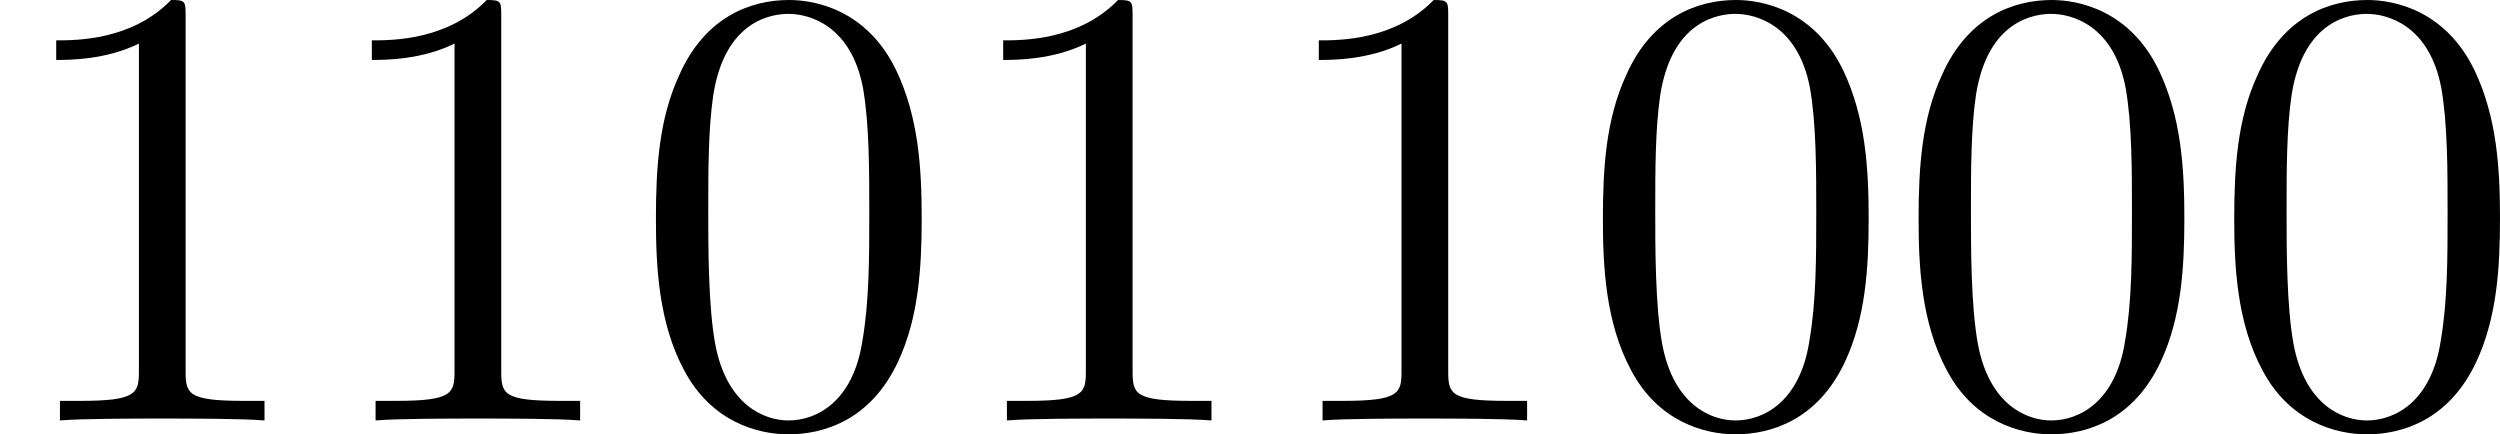
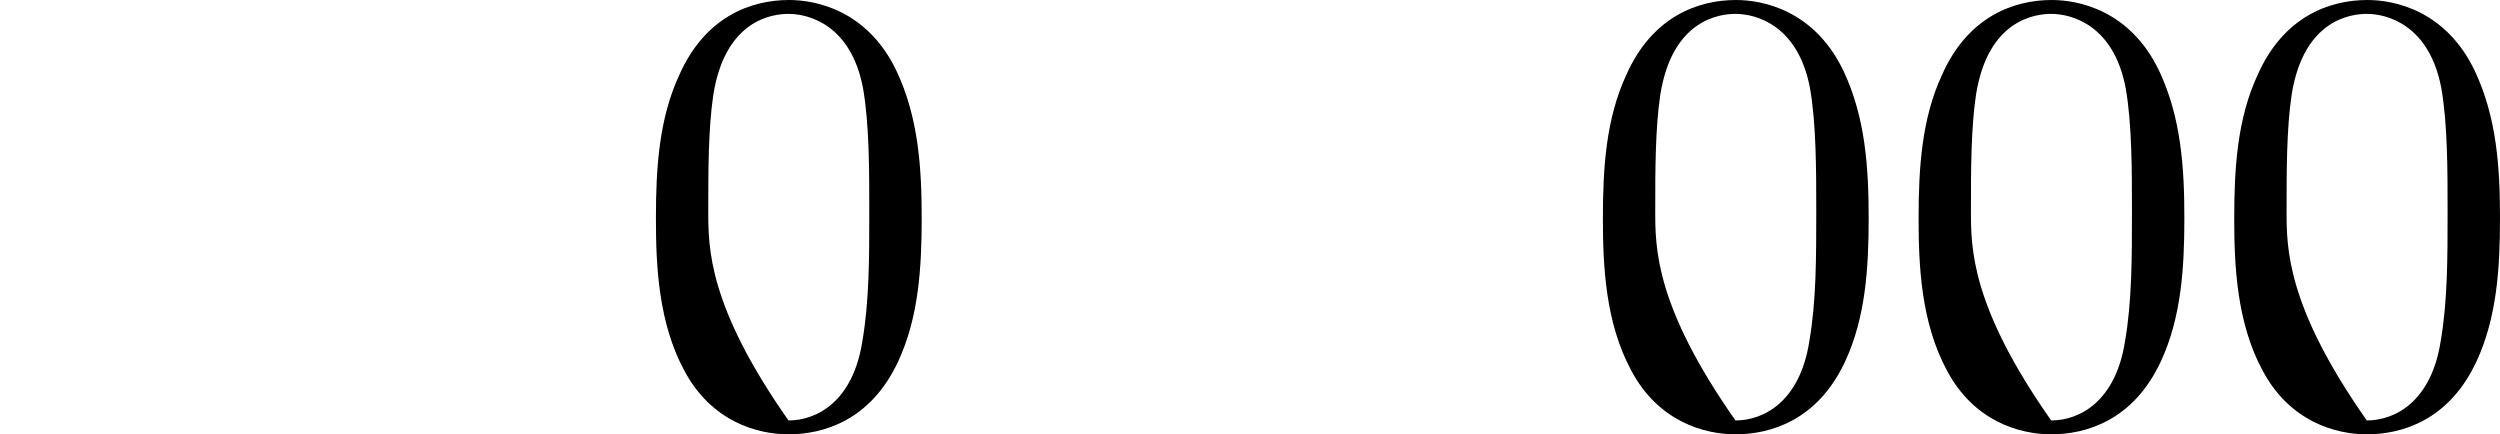
<svg xmlns="http://www.w3.org/2000/svg" xmlns:xlink="http://www.w3.org/1999/xlink" version="1.1" width="78.904pt" height="13.709pt" viewBox="162.706 162.542 78.904 13.709">
  <defs>
-     <path id="g5-48" d="M4.583-3.188C4.583-3.985 4.533-4.782 4.184-5.519C3.726-6.476 2.909-6.635 2.491-6.635C1.893-6.635 1.166-6.376 .757-5.45C.438-4.762 .389-3.985 .389-3.188C.389-2.441 .428-1.544 .837-.787C1.265 .02 1.993 .219 2.481 .219C3.019 .219 3.776 .01 4.214-.936C4.533-1.624 4.583-2.401 4.583-3.188ZM2.481 0C2.092 0 1.504-.249 1.325-1.205C1.215-1.803 1.215-2.72 1.215-3.308C1.215-3.945 1.215-4.603 1.295-5.141C1.484-6.326 2.232-6.416 2.481-6.416C2.809-6.416 3.467-6.237 3.656-5.25C3.756-4.692 3.756-3.935 3.756-3.308C3.756-2.56 3.756-1.883 3.646-1.245C3.497-.299 2.929 0 2.481 0Z" />
-     <path id="g5-49" d="M2.929-6.376C2.929-6.615 2.929-6.635 2.7-6.635C2.082-5.998 1.205-5.998 .887-5.998V-5.689C1.086-5.689 1.674-5.689 2.192-5.948V-.787C2.192-.428 2.162-.309 1.265-.309H.946V0C1.295-.03 2.162-.03 2.56-.03S3.826-.03 4.174 0V-.309H3.856C2.959-.309 2.929-.418 2.929-.787V-6.376Z" />
+     <path id="g5-48" d="M4.583-3.188C4.583-3.985 4.533-4.782 4.184-5.519C3.726-6.476 2.909-6.635 2.491-6.635C1.893-6.635 1.166-6.376 .757-5.45C.438-4.762 .389-3.985 .389-3.188C.389-2.441 .428-1.544 .837-.787C1.265 .02 1.993 .219 2.481 .219C3.019 .219 3.776 .01 4.214-.936C4.533-1.624 4.583-2.401 4.583-3.188ZM2.481 0C1.215-1.803 1.215-2.72 1.215-3.308C1.215-3.945 1.215-4.603 1.295-5.141C1.484-6.326 2.232-6.416 2.481-6.416C2.809-6.416 3.467-6.237 3.656-5.25C3.756-4.692 3.756-3.935 3.756-3.308C3.756-2.56 3.756-1.883 3.646-1.245C3.497-.299 2.929 0 2.481 0Z" />
  </defs>
  <g id="page9" transform="matrix(2 0 0 2 0 0)">
    <use x="81.353" y="87.906" xlink:href="#g5-49" />
    <use x="86.334" y="87.906" xlink:href="#g5-49" />
    <use x="91.315" y="87.906" xlink:href="#g5-48" />
    <use x="96.297" y="87.906" xlink:href="#g5-49" />
    <use x="101.278" y="87.906" xlink:href="#g5-49" />
    <use x="106.259" y="87.906" xlink:href="#g5-48" />
    <use x="111.241" y="87.906" xlink:href="#g5-48" />
    <use x="116.222" y="87.906" xlink:href="#g5-48" />
  </g>
</svg>